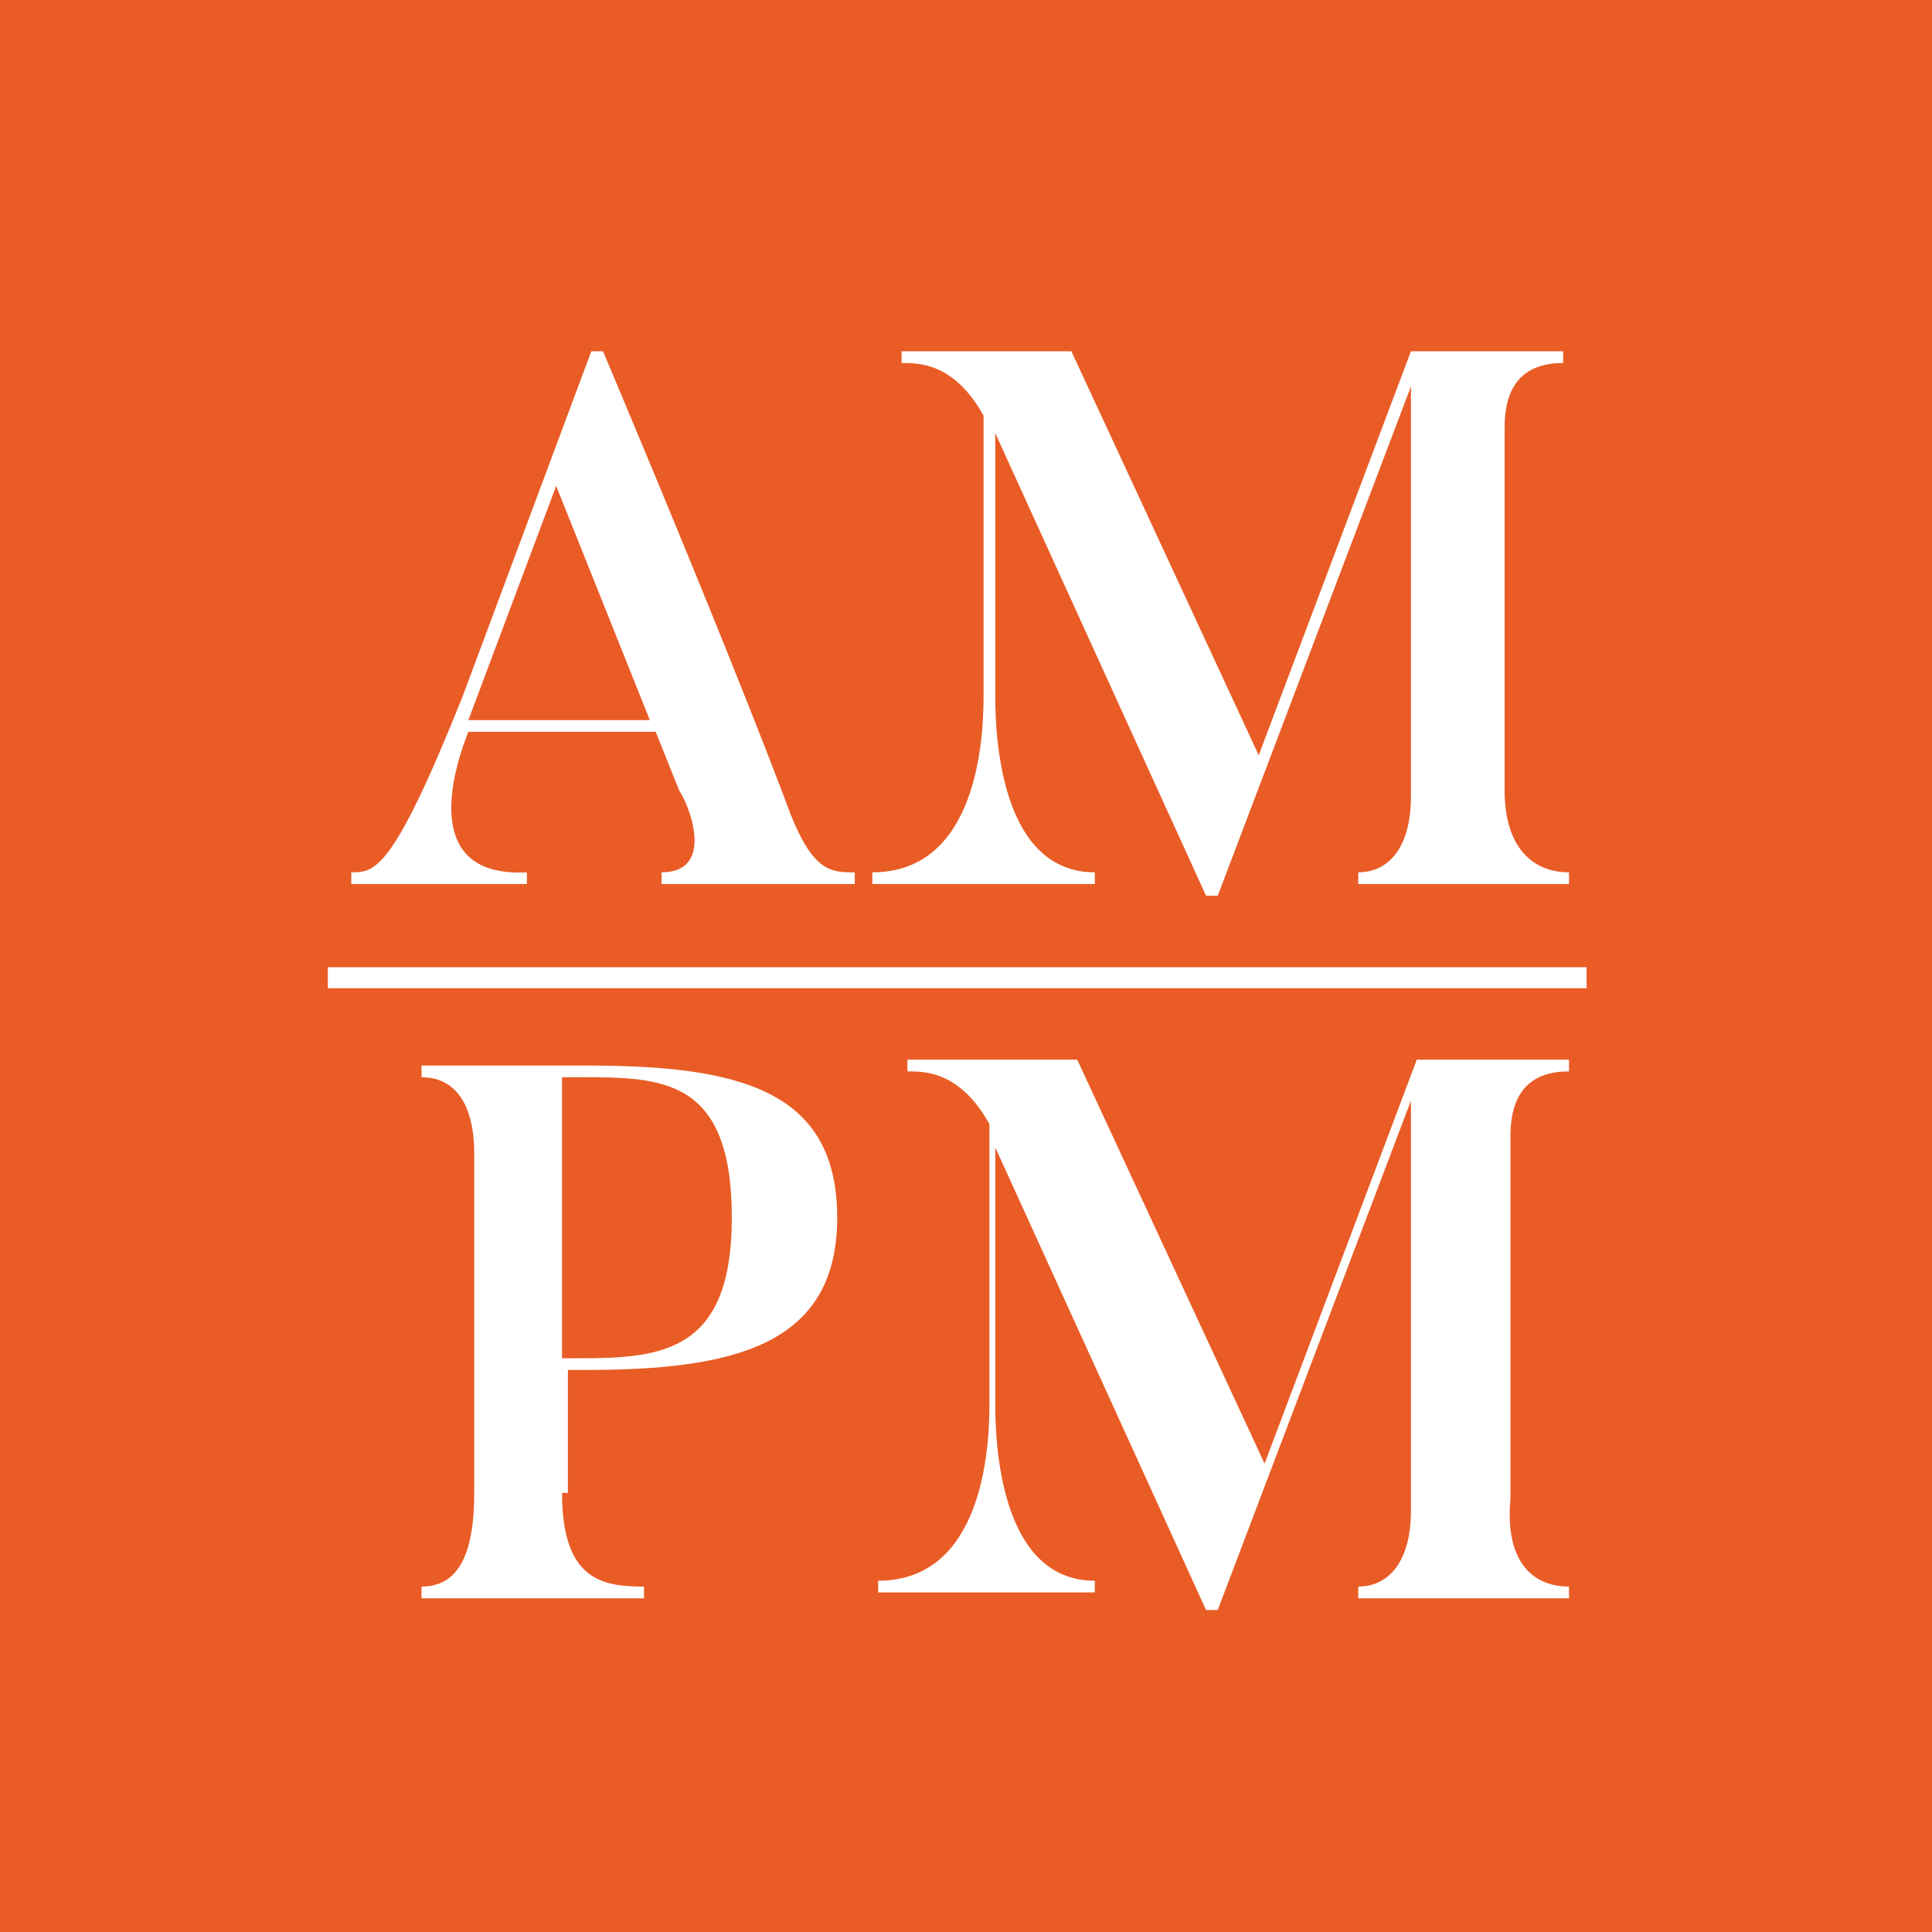
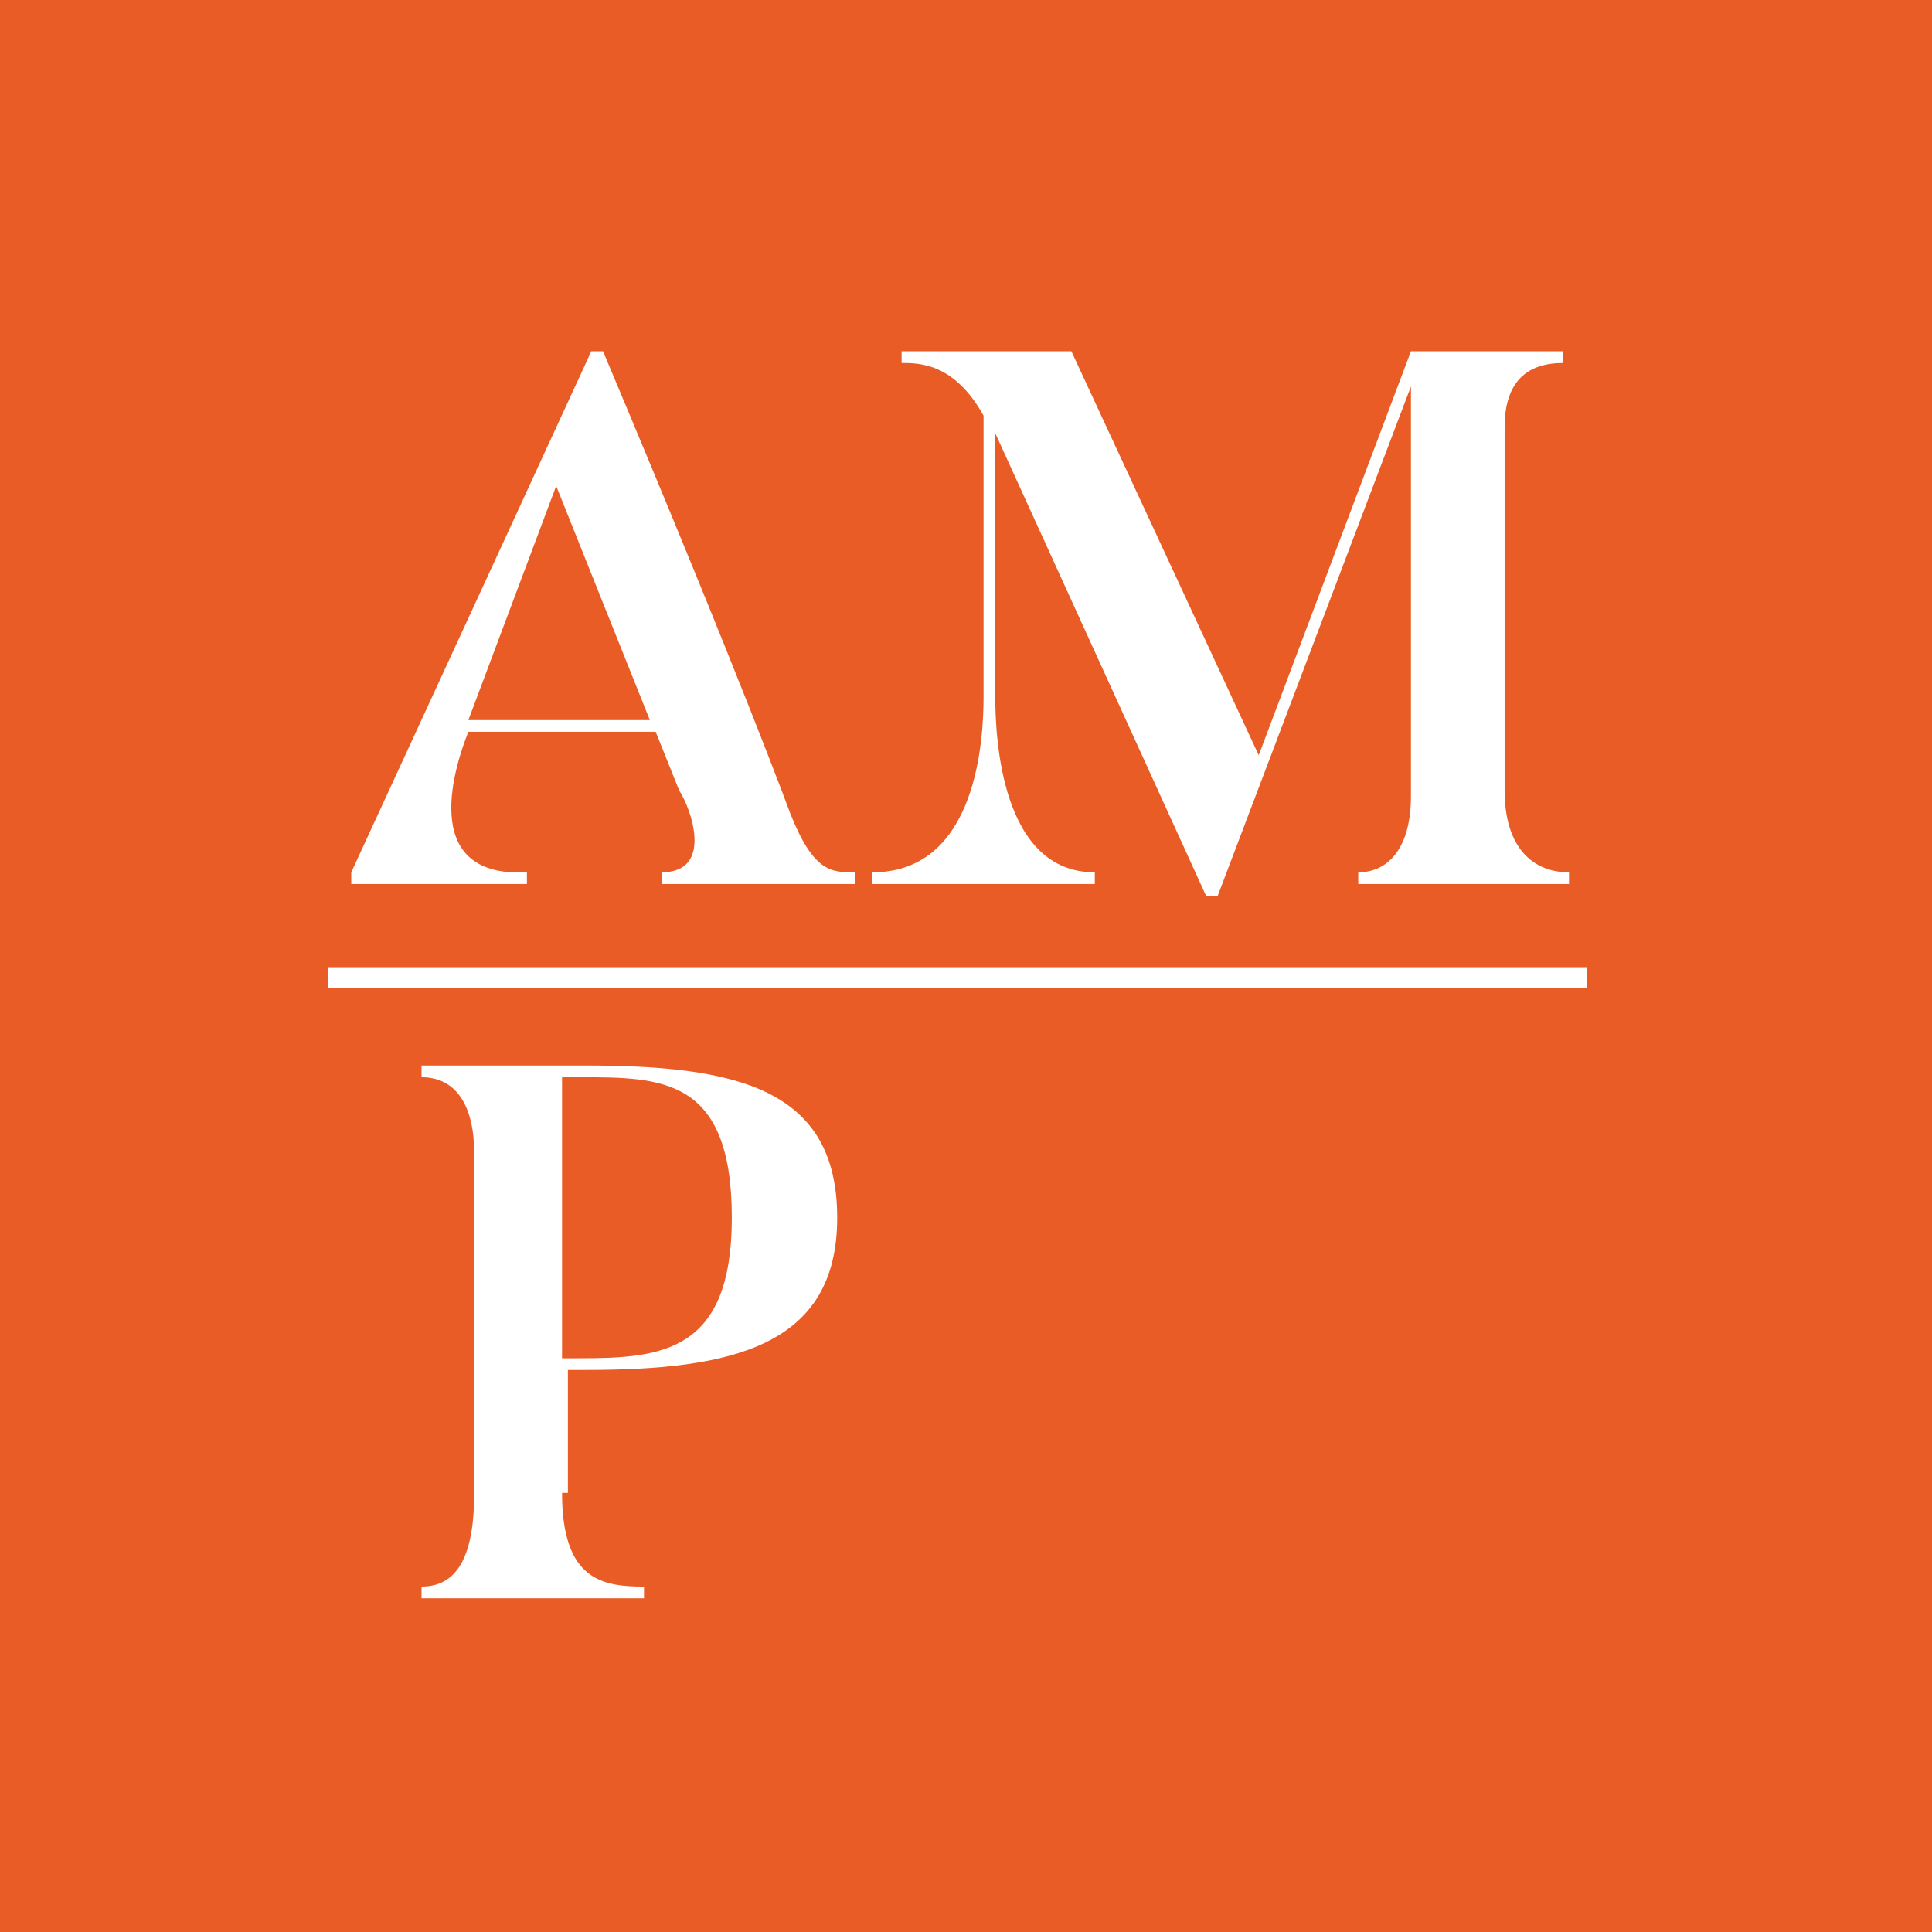
<svg xmlns="http://www.w3.org/2000/svg" version="1.1" id="Calque_2" x="0px" y="0px" viewBox="44 0 33 33" enable-background="new 44 0 33 33" xml:space="preserve">
  <g>
    <rect x="44" fill="#E95C26" width="33" height="33" />
    <line fill="none" stroke="#FFFFFF" stroke-width="0.359" x1="49.6" y1="16.7" x2="71.1" y2="16.7" />
    <g>
      <path fill="#FFFFFF" d="M53.6,25.5c0,1.5,0.7,1.6,1.4,1.6v0.2h-3.8v-0.2c0.6,0,0.9-0.5,0.9-1.6v-5.8c0-0.8-0.3-1.3-0.9-1.3v-0.2    h2.8c2.6,0,4.3,0.4,4.3,2.6c0,2.2-1.8,2.6-4.3,2.6h-0.3V25.5z M53.9,23.2c1.4,0,2.6-0.1,2.6-2.4c0-2.4-1.2-2.4-2.6-2.4h-0.3v4.8    H53.9z" />
-       <path fill="#FFFFFF" d="M70.8,27.1v0.2h-3.6v-0.2c0.5,0,0.9-0.4,0.9-1.3v-7l-3.3,8.7h-0.2L61,19.6V24c0,0.7,0.1,3,1.7,3v0.2H59    v-0.2c1.8,0,1.9-2.3,1.9-3v-4.8c-0.5-0.9-1.1-0.9-1.4-0.9v-0.2h2.9l3.2,6.9l2.6-6.9h2.6v0.2c-0.6,0-1,0.3-1,1.1v6.2    C69.7,26.7,70.2,27.1,70.8,27.1z" />
    </g>
    <g>
-       <path fill="#FFFFFF" d="M58.6,15.1h-3.3v-0.2c0.9,0,0.5-1.1,0.3-1.4l-0.4-1h-3.2C51.8,13,51.1,15,53,14.9v0.2h-3v-0.2    c0.4,0,0.7,0,1.9-3L54.1,6h0.2c2.4,5.7,3.2,7.9,3.2,7.9c0.4,1,0.7,1,1.1,1V15.1z M55.1,12.3l-1.6-4l-1.5,4H55.1z" />
+       <path fill="#FFFFFF" d="M58.6,15.1h-3.3v-0.2c0.9,0,0.5-1.1,0.3-1.4l-0.4-1h-3.2C51.8,13,51.1,15,53,14.9v0.2h-3v-0.2    L54.1,6h0.2c2.4,5.7,3.2,7.9,3.2,7.9c0.4,1,0.7,1,1.1,1V15.1z M55.1,12.3l-1.6-4l-1.5,4H55.1z" />
      <path fill="#FFFFFF" d="M70.8,14.9v0.2h-3.6v-0.2c0.5,0,0.9-0.4,0.9-1.3v-7l-3.3,8.7h-0.2L61,7.4v4.5c0,0.7,0.1,3,1.7,3v0.2h-3.8    v-0.2c1.8,0,1.9-2.3,1.9-3V7.1c-0.5-0.9-1.1-0.9-1.4-0.9V6h2.9l3.2,6.9L68.1,6h2.6v0.2c-0.6,0-1,0.3-1,1.1v6.2    C69.7,14.5,70.2,14.9,70.8,14.9z" />
    </g>
  </g>
</svg>